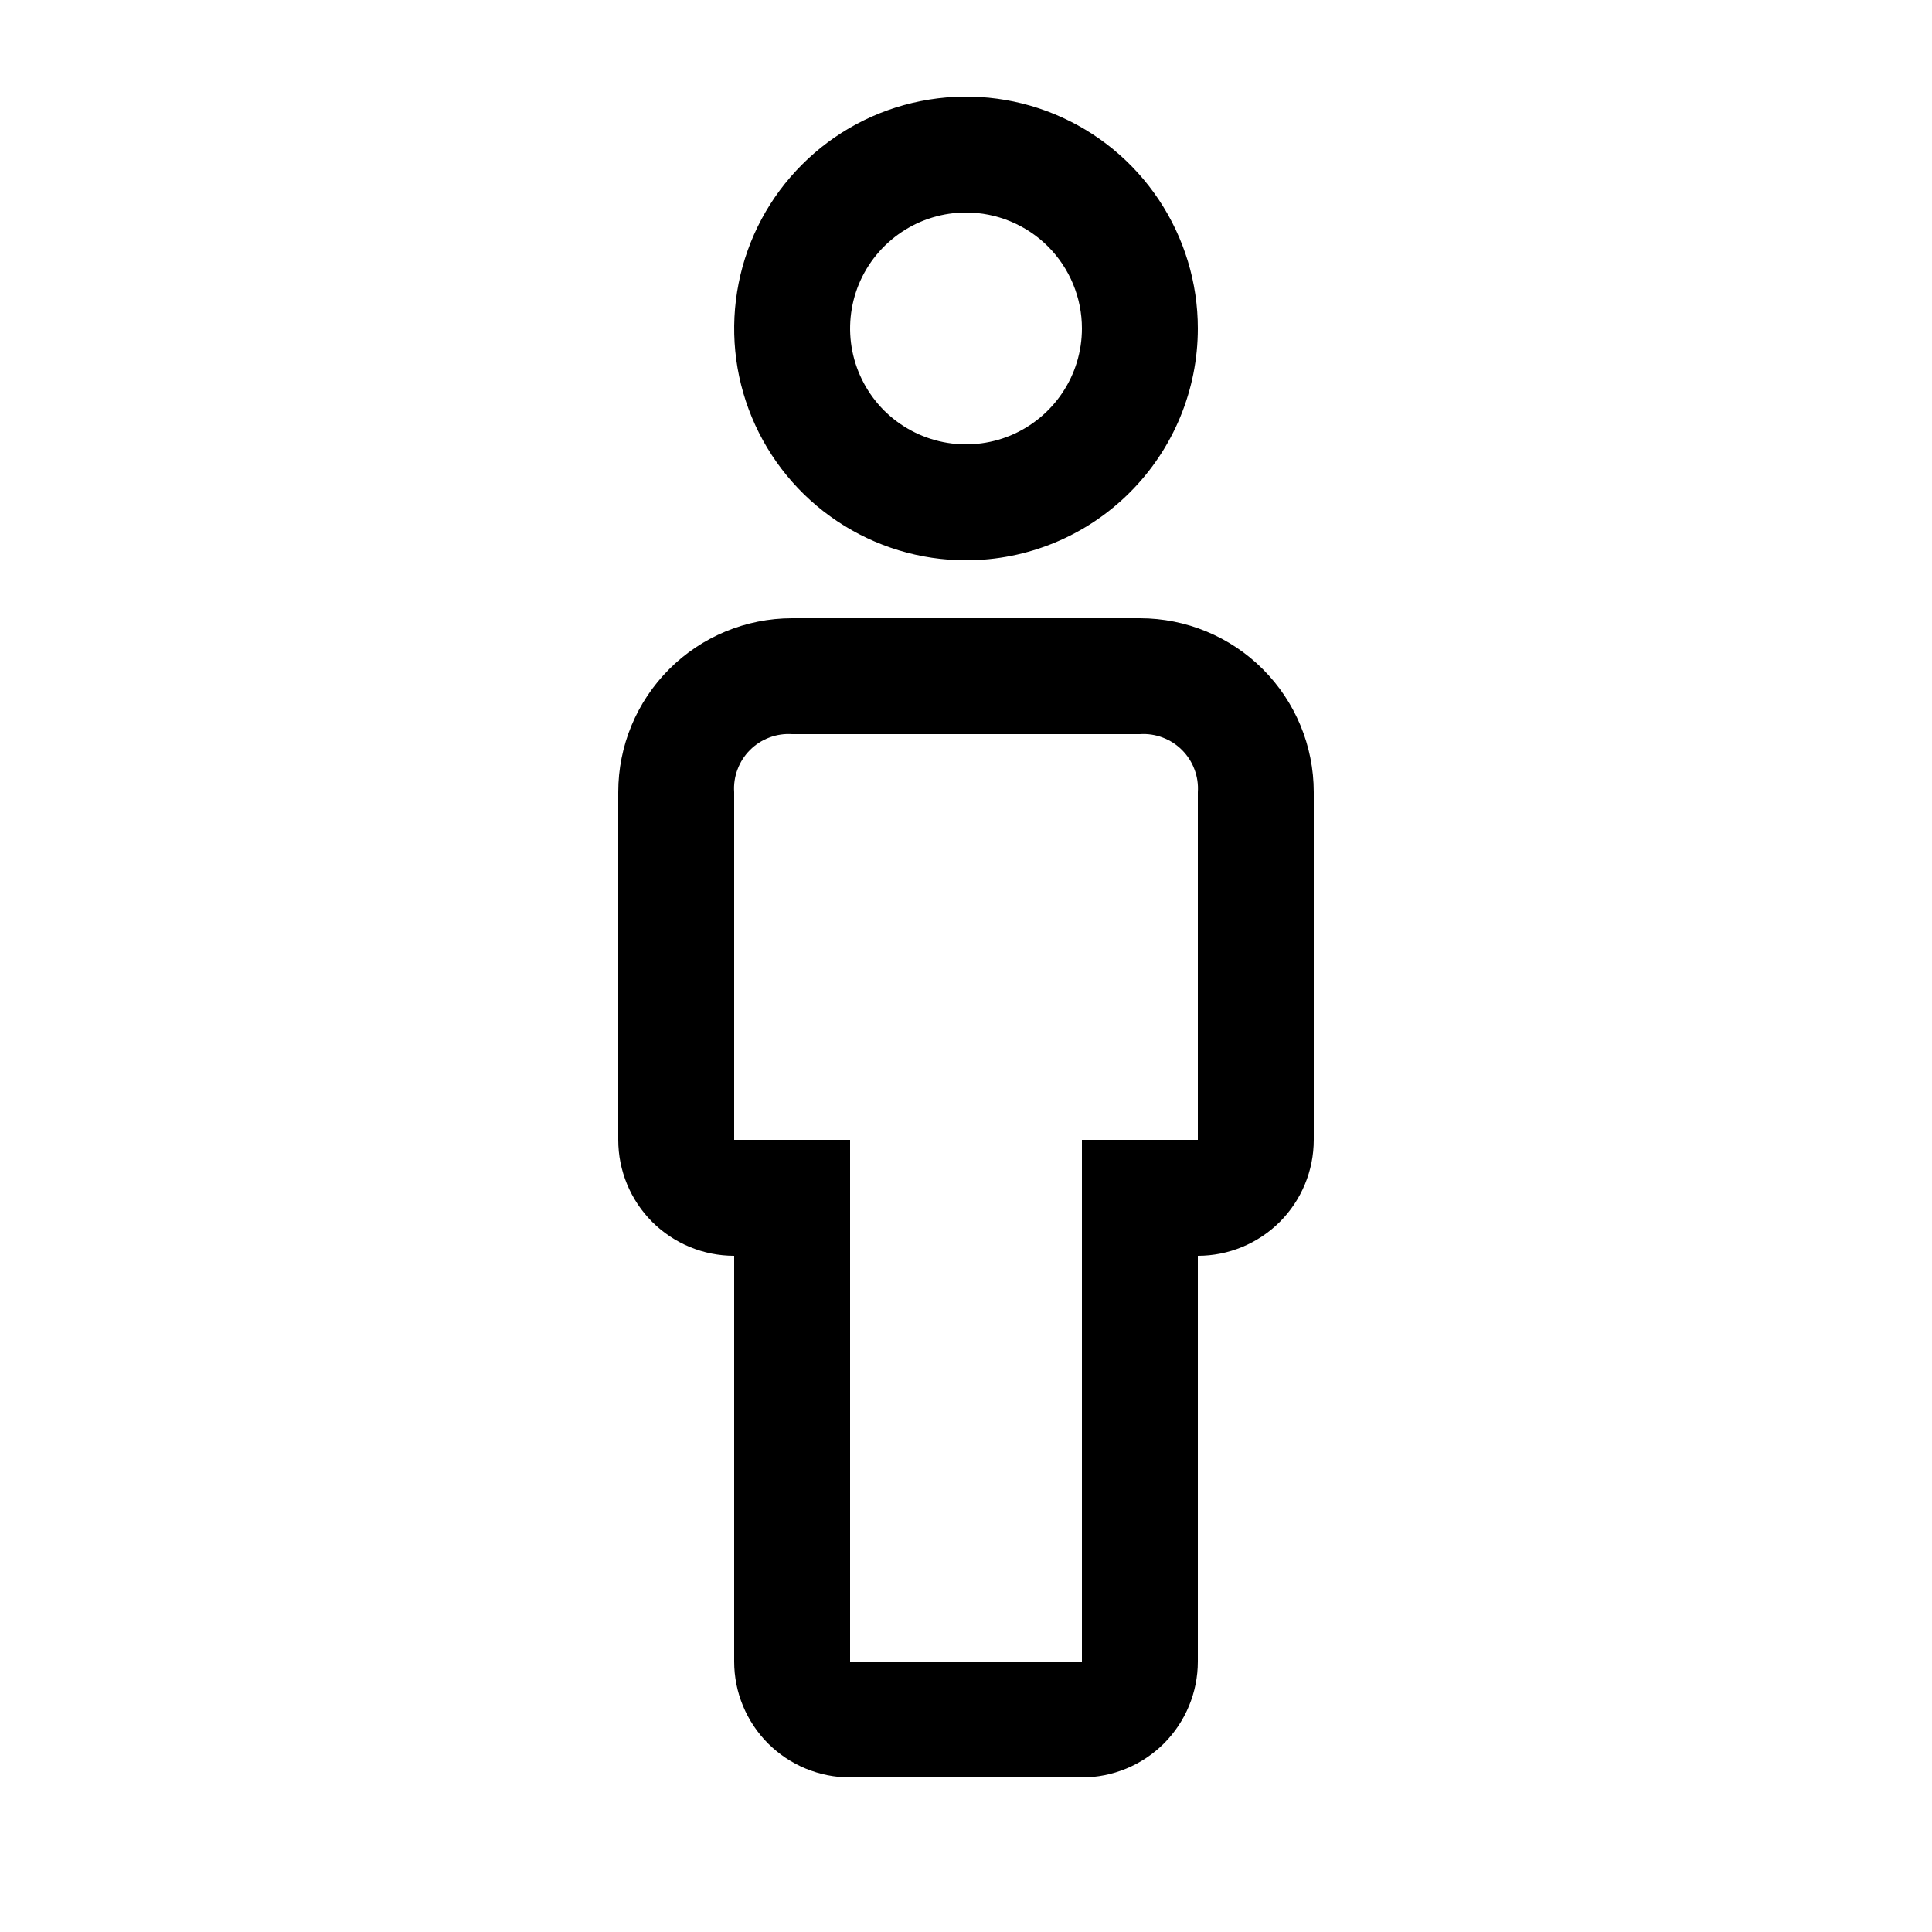
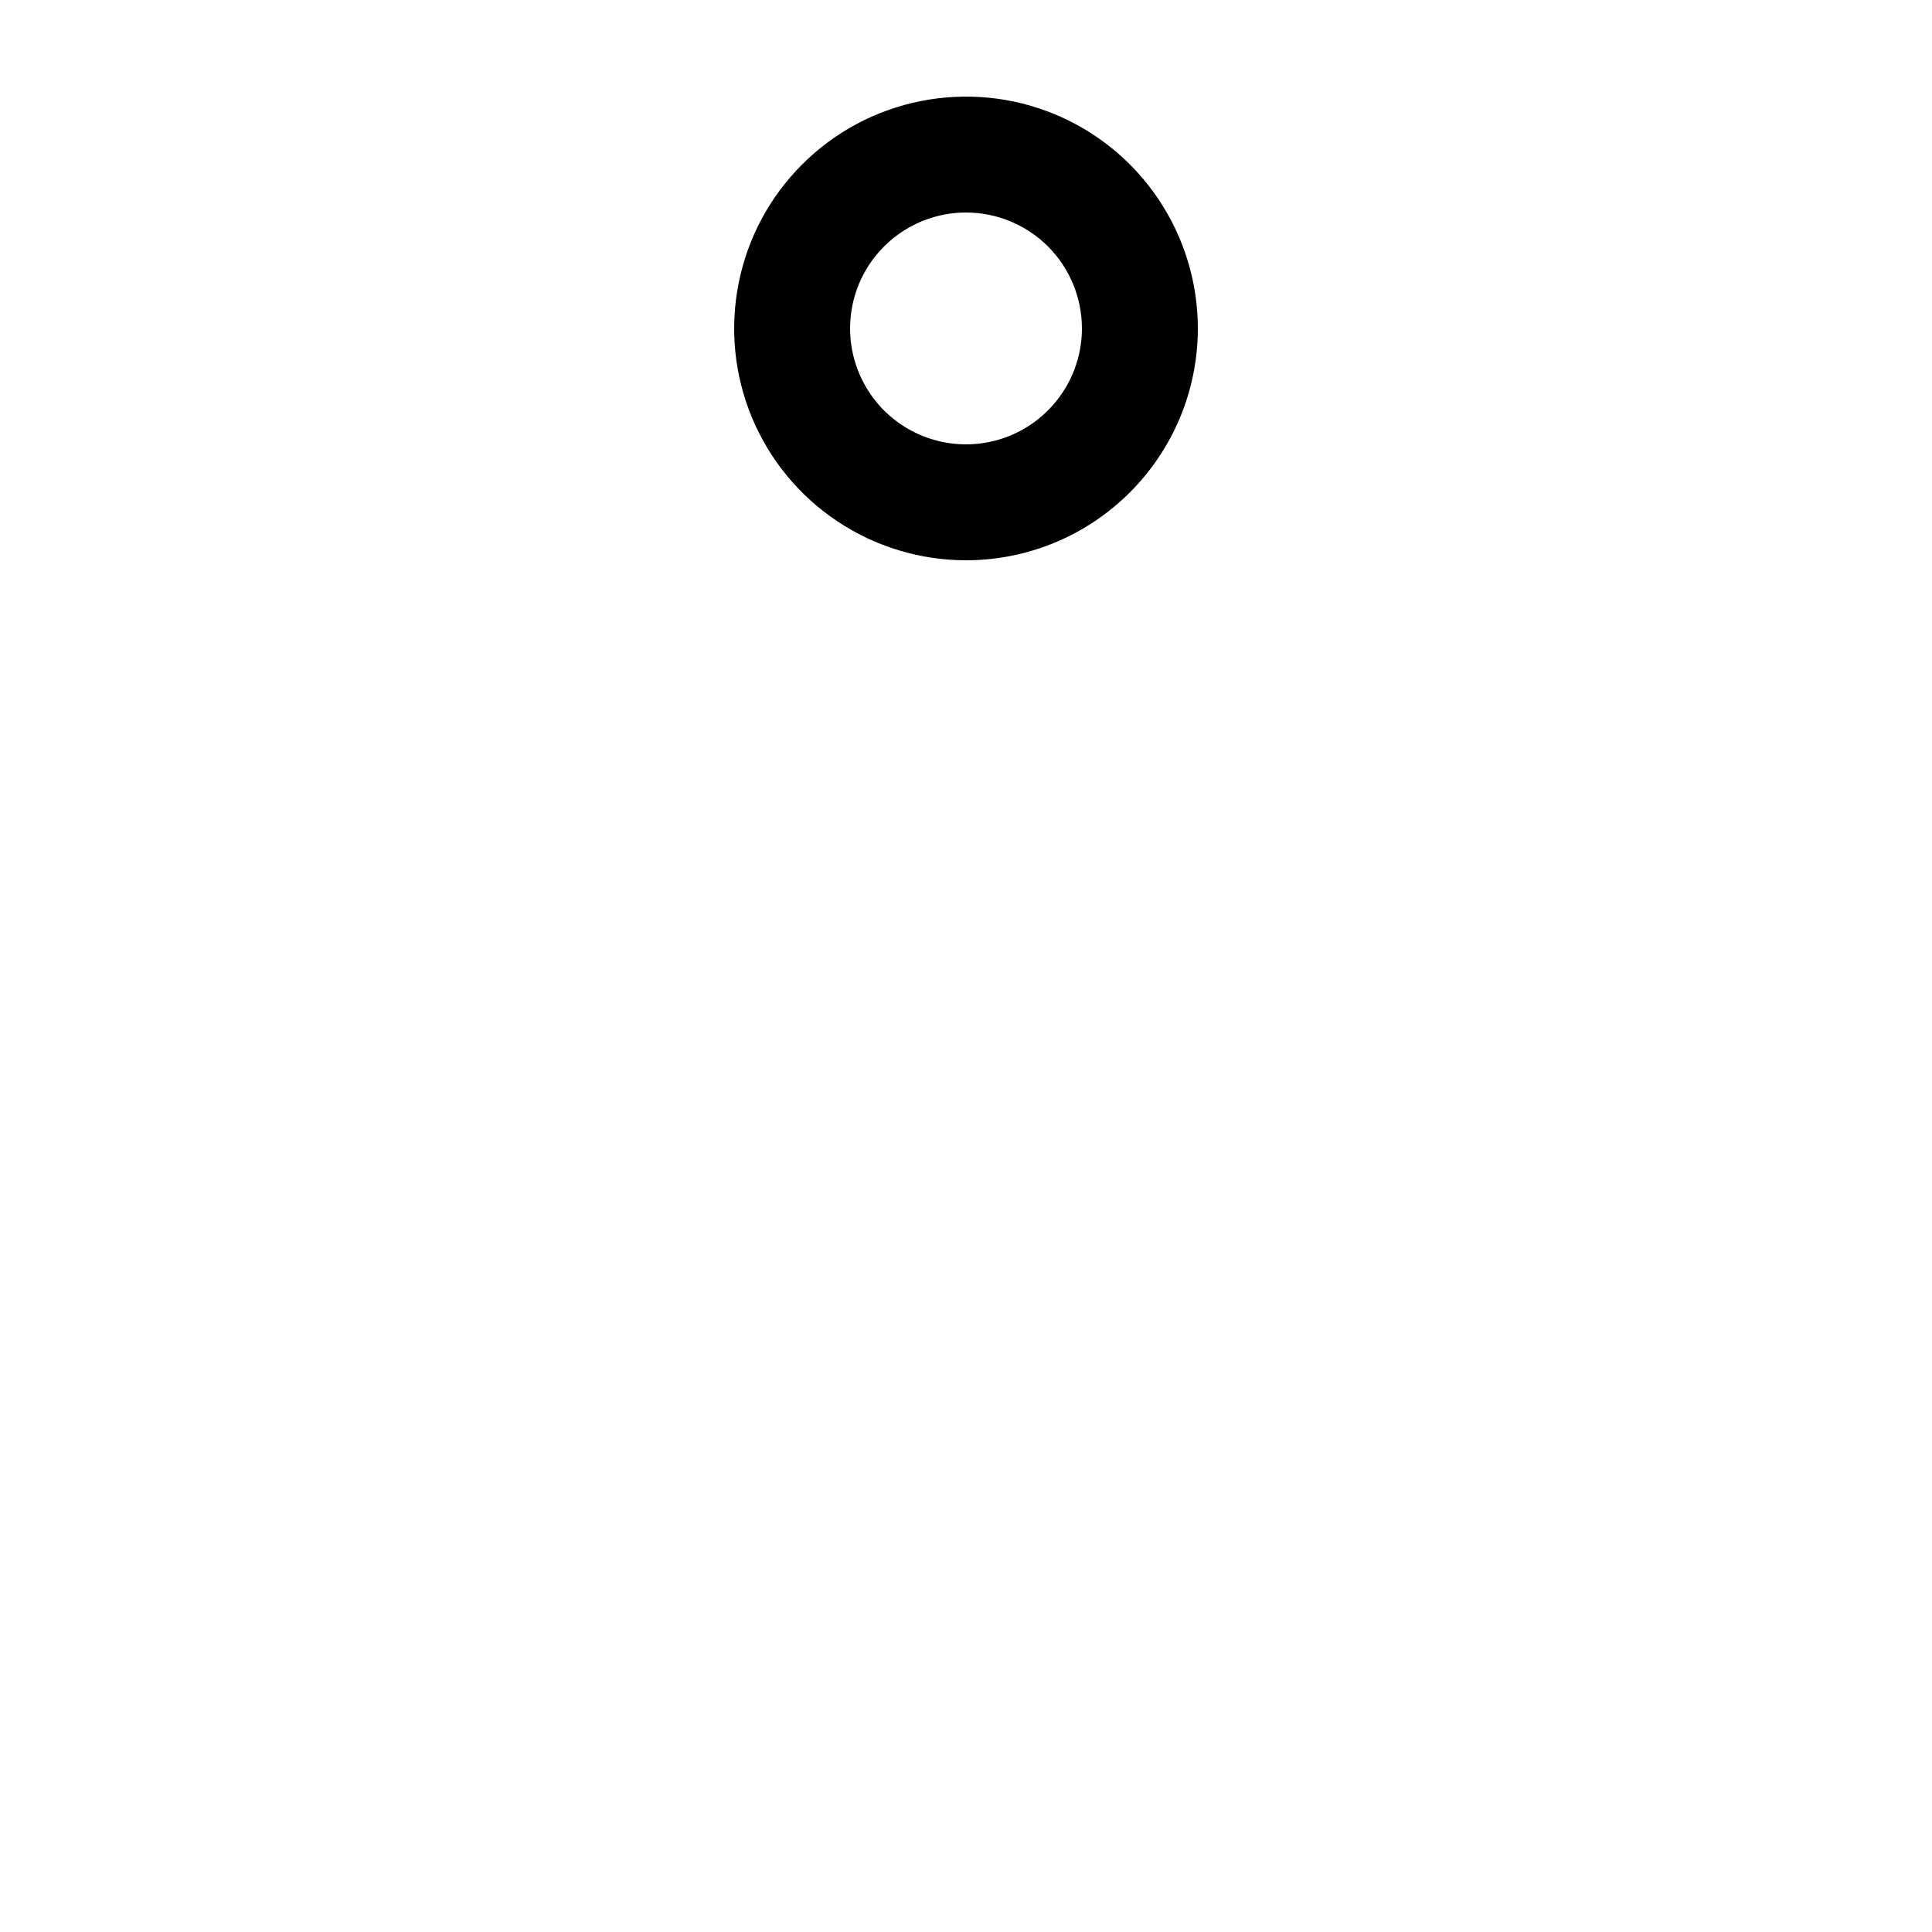
<svg xmlns="http://www.w3.org/2000/svg" width="25" height="25" viewBox="0 0 25 25">
-   <path d="M14 23H11C10.602 23 10.221 22.842 9.939 22.561C9.658 22.279 9.5 21.898 9.5 21.5V16.25C9.102 16.25 8.721 16.092 8.439 15.811C8.158 15.529 8 15.148 8 14.75V10.25C8 9.653 8.237 9.081 8.659 8.659C9.081 8.237 9.653 8 10.25 8H14.75C15.347 8 15.919 8.237 16.341 8.659C16.763 9.081 17 9.653 17 10.25V14.75C17 15.148 16.842 15.529 16.561 15.811C16.279 16.092 15.898 16.25 15.5 16.25V21.5C15.5 21.898 15.342 22.279 15.061 22.561C14.779 22.842 14.398 23 14 23ZM10.25 9.5C10.15 9.493 10.049 9.508 9.955 9.544C9.861 9.579 9.776 9.634 9.705 9.705C9.634 9.776 9.579 9.861 9.544 9.955C9.508 10.049 9.493 10.15 9.5 10.25V14.75H11V21.5H14V14.75H15.5V10.25C15.507 10.15 15.492 10.049 15.456 9.955C15.421 9.861 15.366 9.776 15.295 9.705C15.224 9.634 15.139 9.579 15.045 9.544C14.951 9.508 14.85 9.493 14.75 9.5H10.25Z" fill="inherit" />
  <path d="M12.5 7.25C11.907 7.25 11.327 7.074 10.833 6.744C10.34 6.415 9.955 5.946 9.728 5.398C9.501 4.85 9.442 4.247 9.558 3.665C9.673 3.083 9.959 2.548 10.379 2.129C10.798 1.709 11.333 1.423 11.915 1.308C12.497 1.192 13.1 1.251 13.648 1.478C14.196 1.705 14.665 2.09 14.994 2.583C15.324 3.077 15.5 3.657 15.5 4.25C15.5 5.046 15.184 5.809 14.621 6.371C14.059 6.934 13.296 7.25 12.5 7.25ZM12.5 2.75C12.203 2.75 11.913 2.838 11.667 3.003C11.42 3.168 11.228 3.402 11.114 3.676C11.001 3.95 10.971 4.252 11.029 4.543C11.087 4.834 11.23 5.101 11.439 5.311C11.649 5.52 11.916 5.663 12.207 5.721C12.498 5.779 12.8 5.749 13.074 5.636C13.348 5.522 13.582 5.33 13.747 5.083C13.912 4.837 14 4.547 14 4.25C14 3.852 13.842 3.471 13.561 3.189C13.279 2.908 12.898 2.75 12.5 2.75Z" fill="inherit" />
</svg>